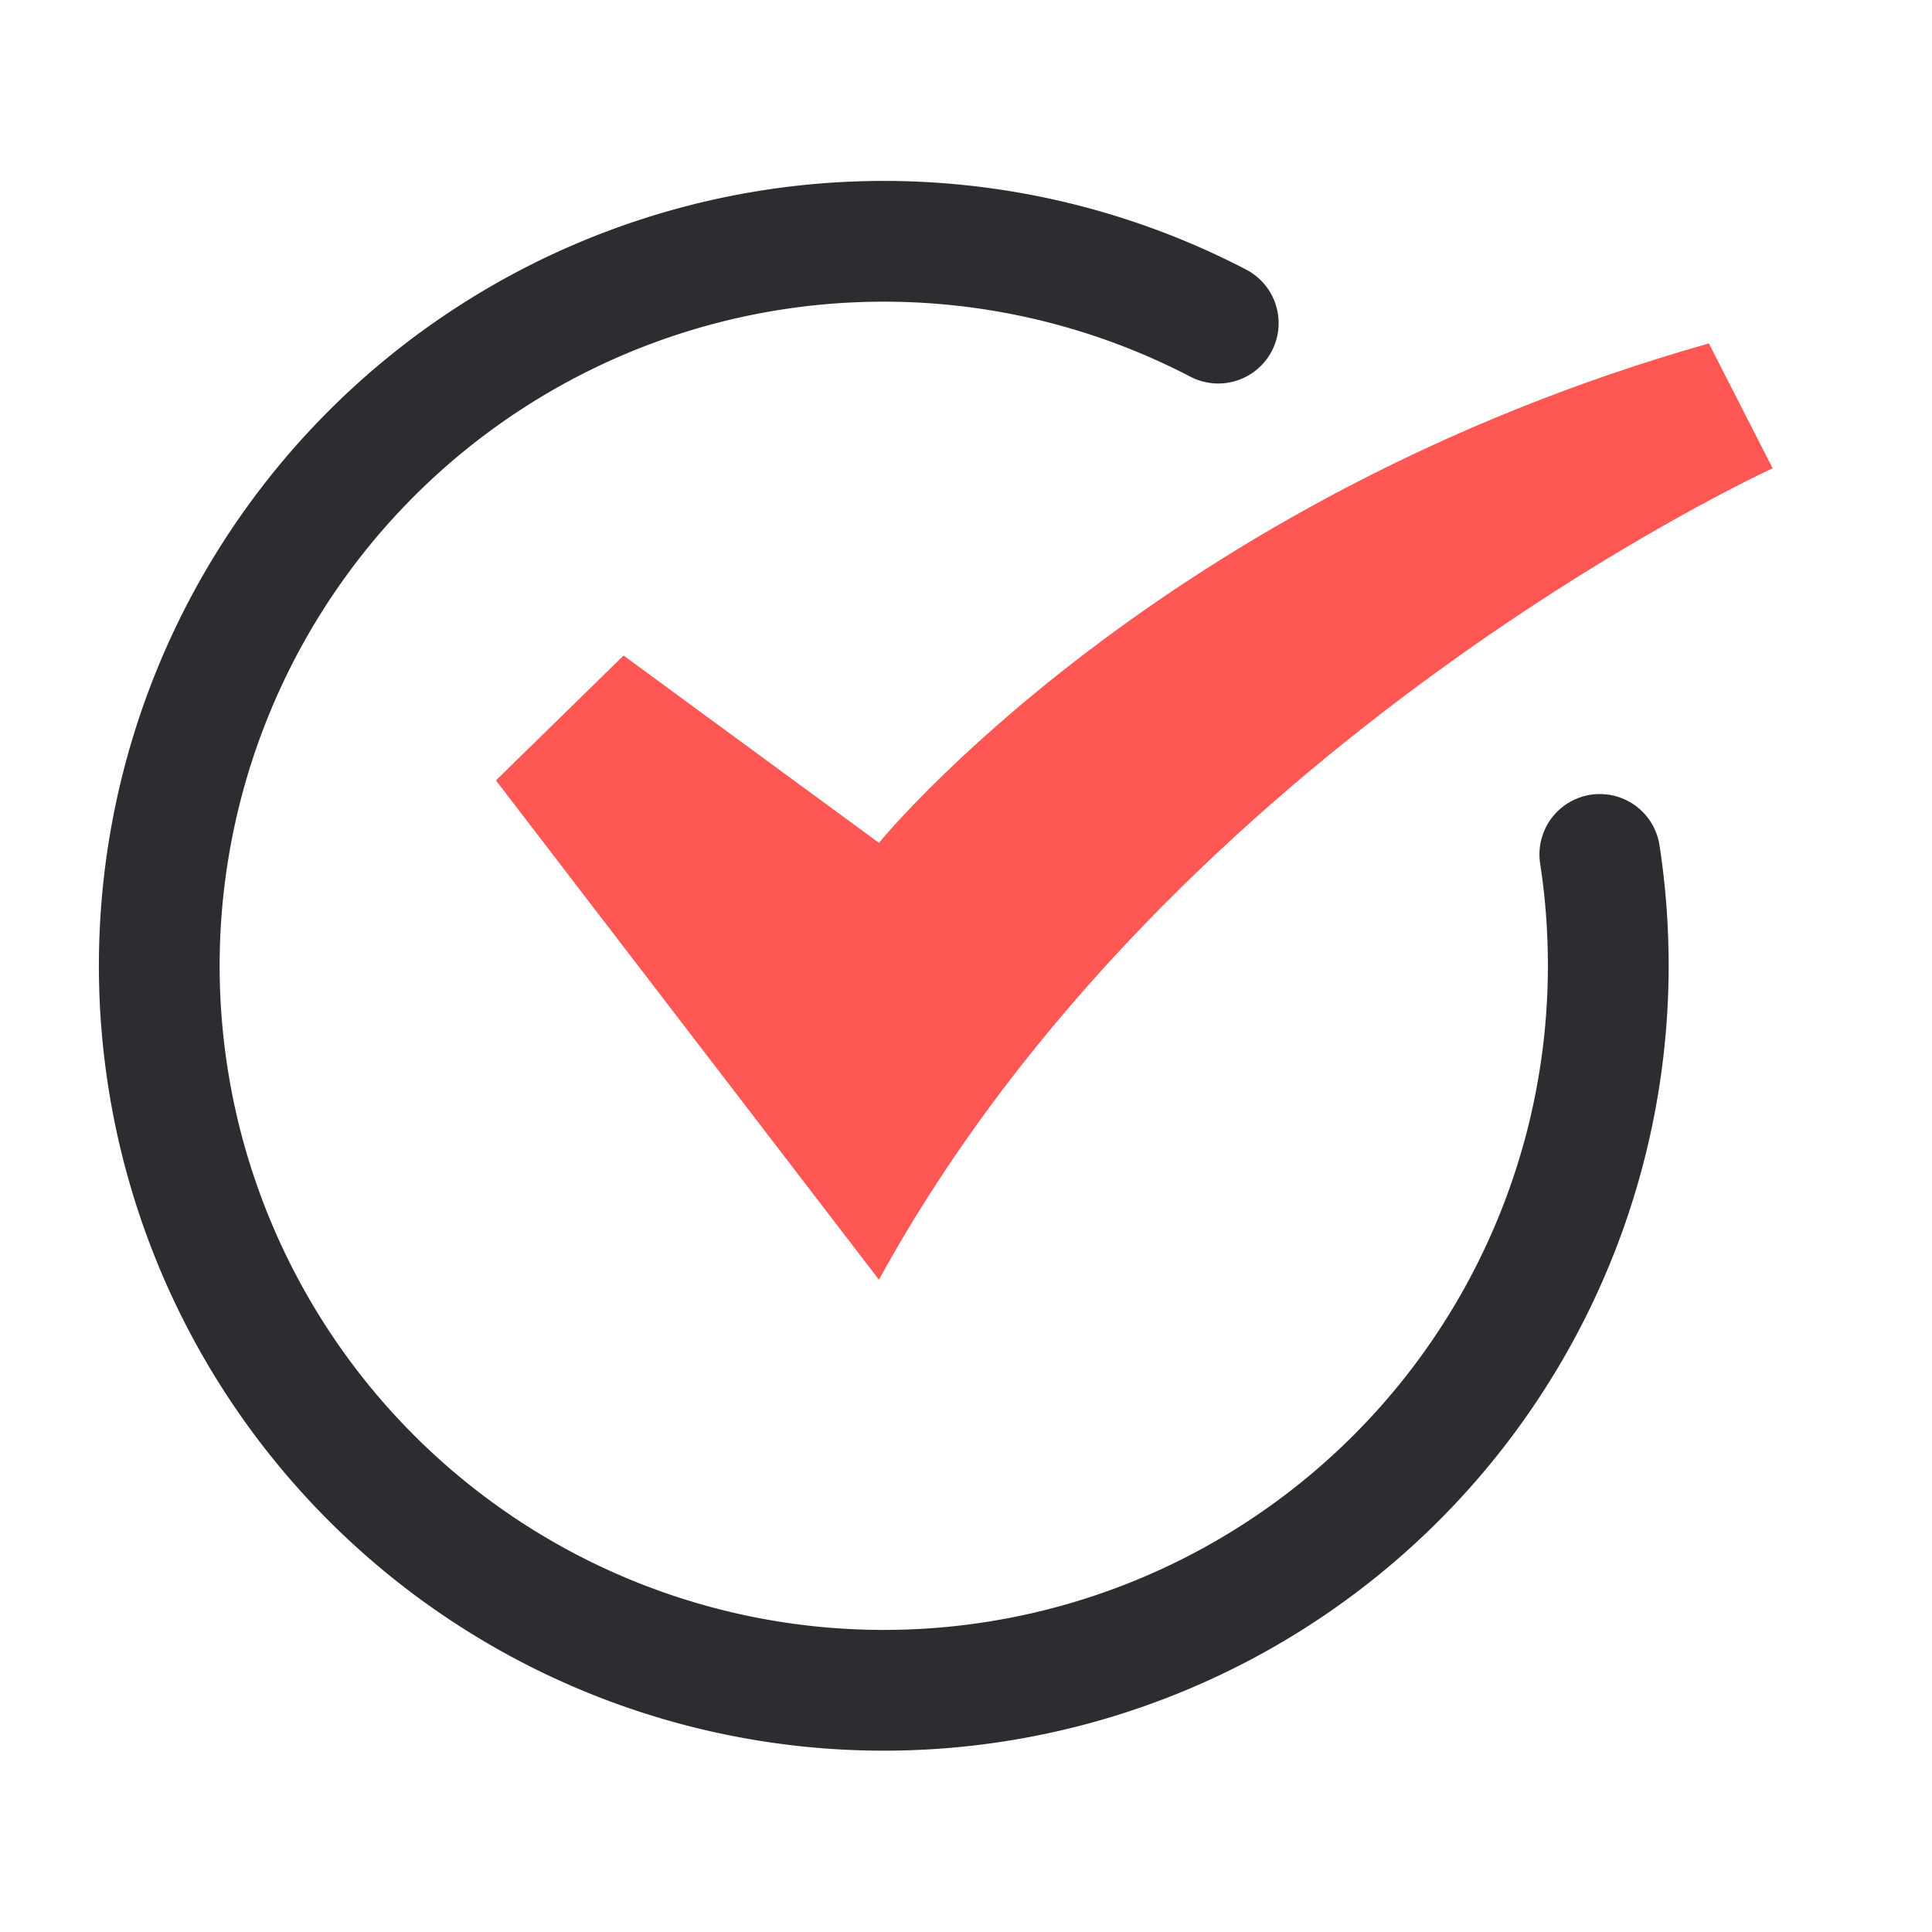
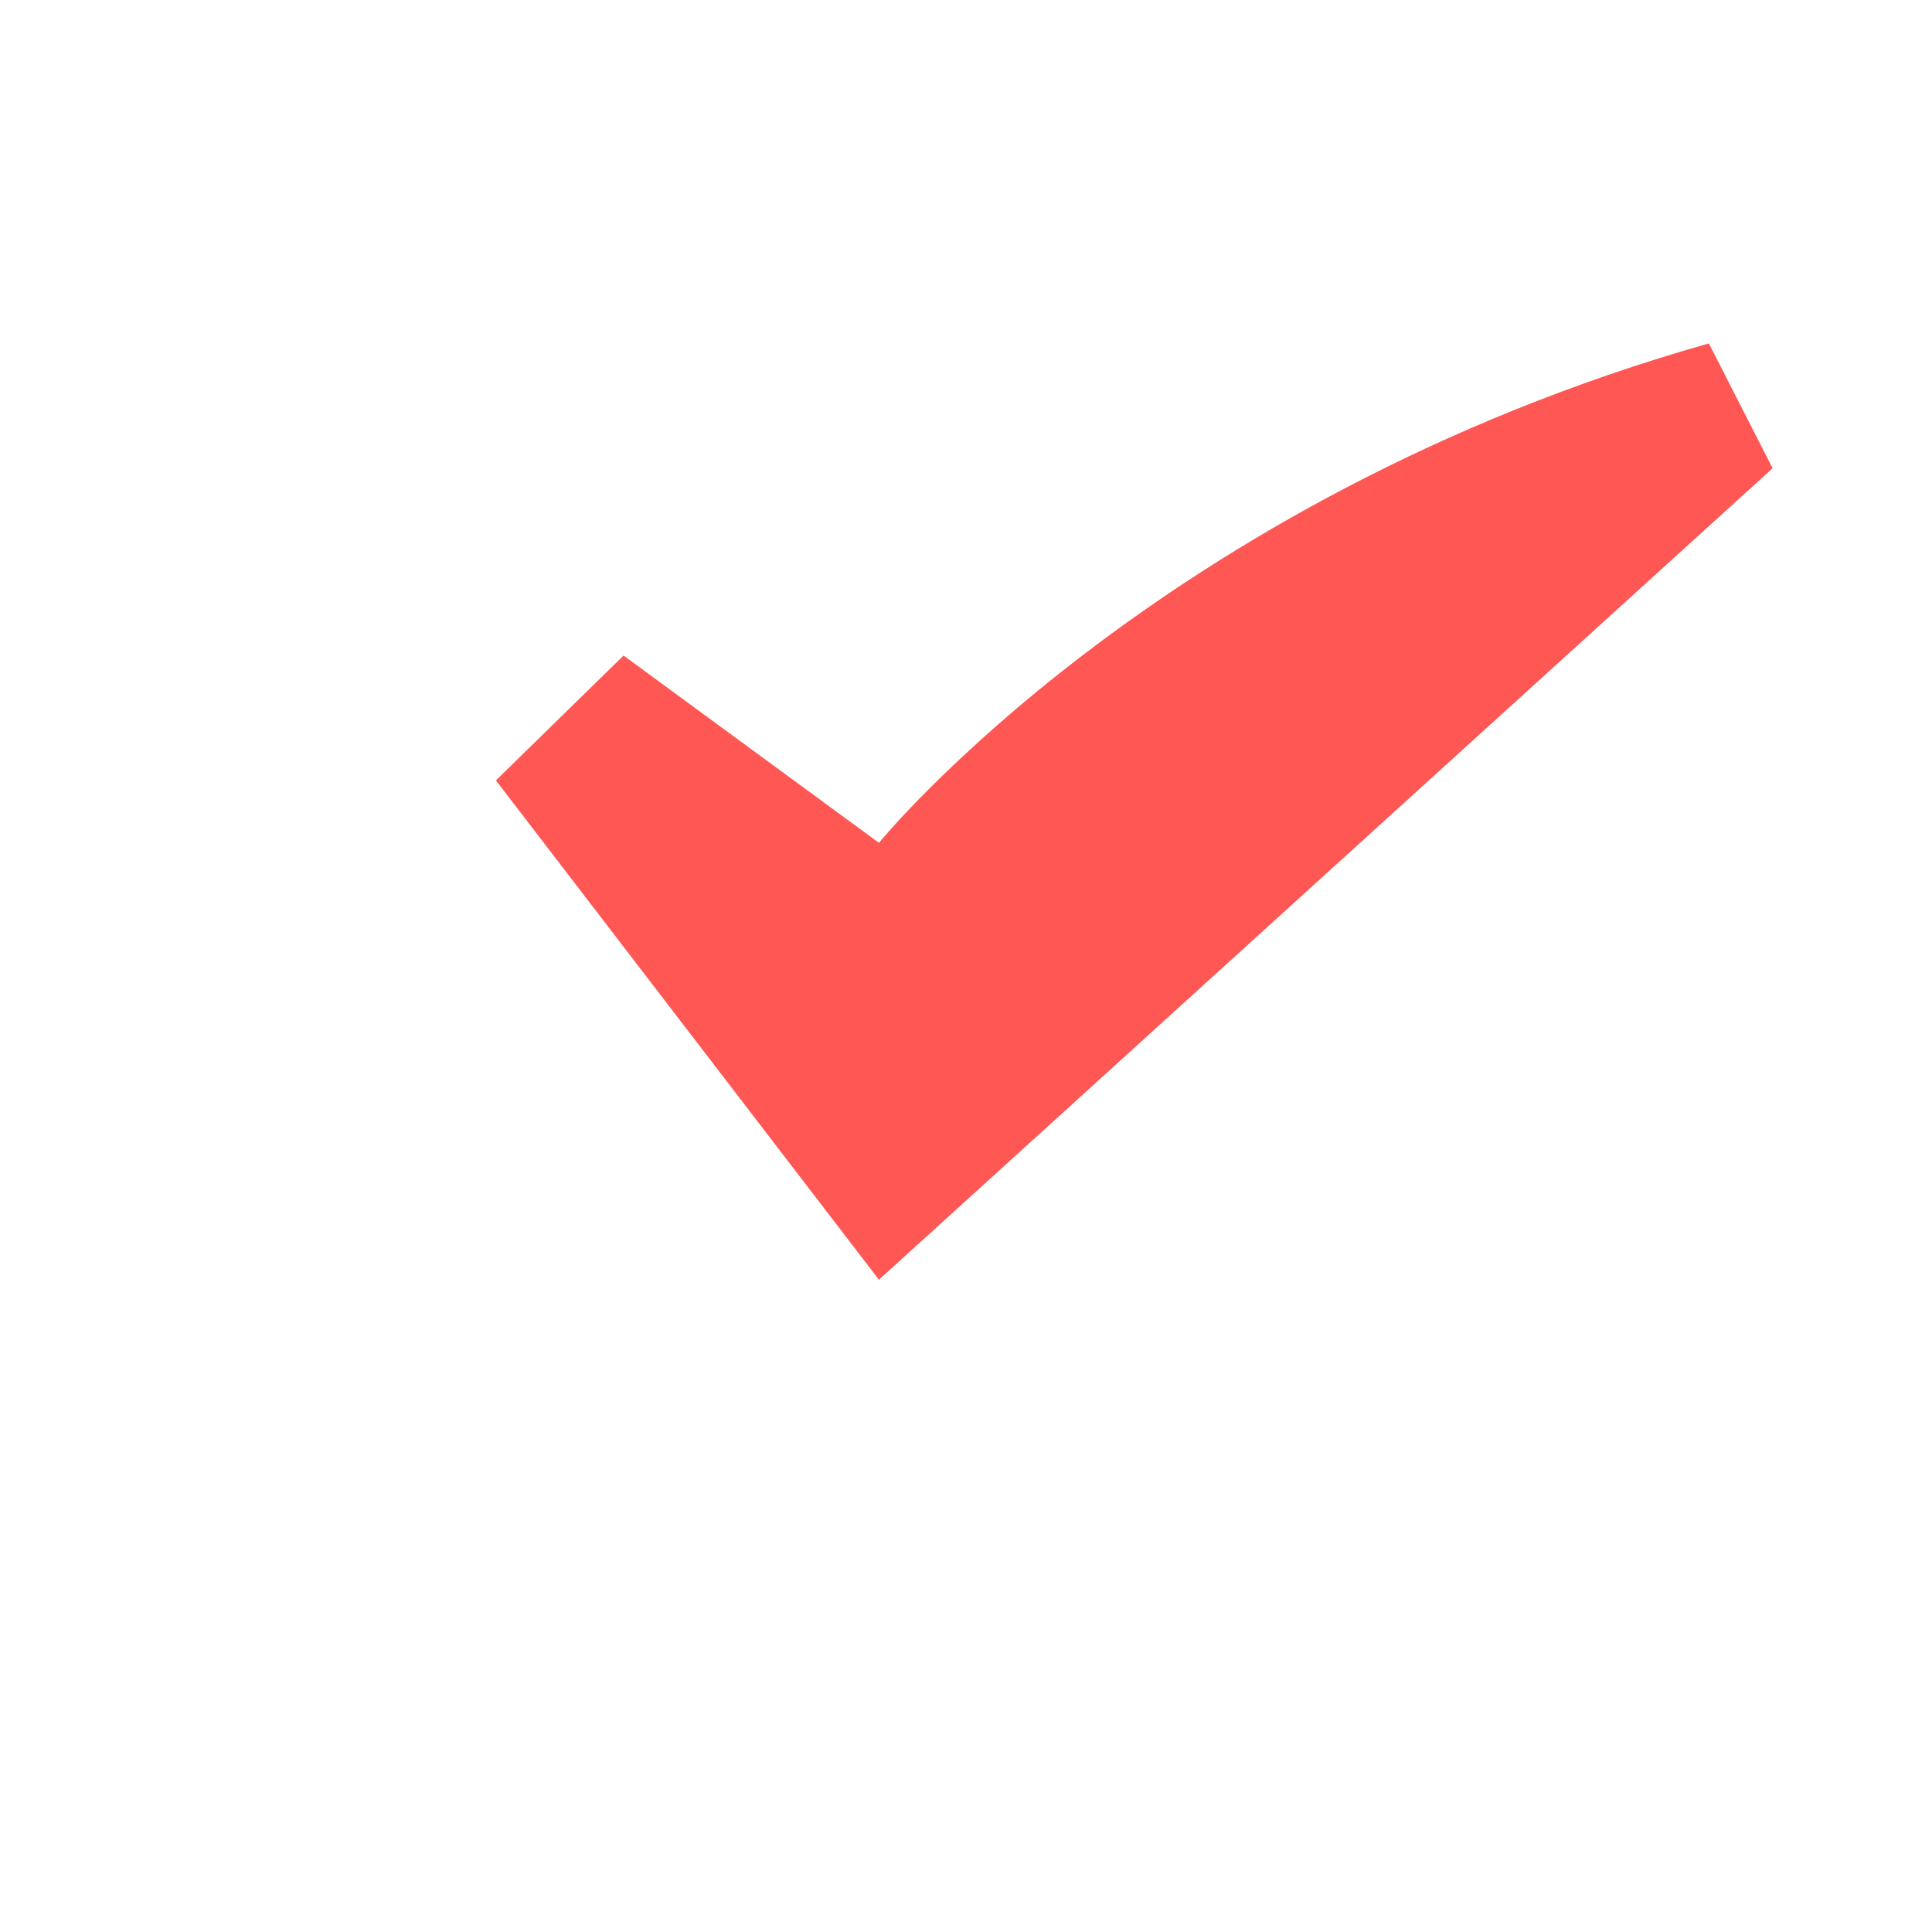
<svg xmlns="http://www.w3.org/2000/svg" width="16" height="16" fill="none">
-   <path stroke="#2C2D30" stroke-linecap="round" stroke-linejoin="round" stroke-miterlimit="10" d="M13.249 7.076q.07.452.07.924a6 6 0 1 1-3.23-5.324" />
-   <path fill="#FF5754" d="m14.68 3.878-.528-1.034C9.592 4.136 7.279 6.98 7.279 6.98L5.164 5.429 4.107 6.463l3.172 4.135c2.445-4.458 7.402-6.72 7.402-6.72" />
+   <path fill="#FF5754" d="m14.68 3.878-.528-1.034C9.592 4.136 7.279 6.98 7.279 6.98L5.164 5.429 4.107 6.463l3.172 4.135" />
</svg>